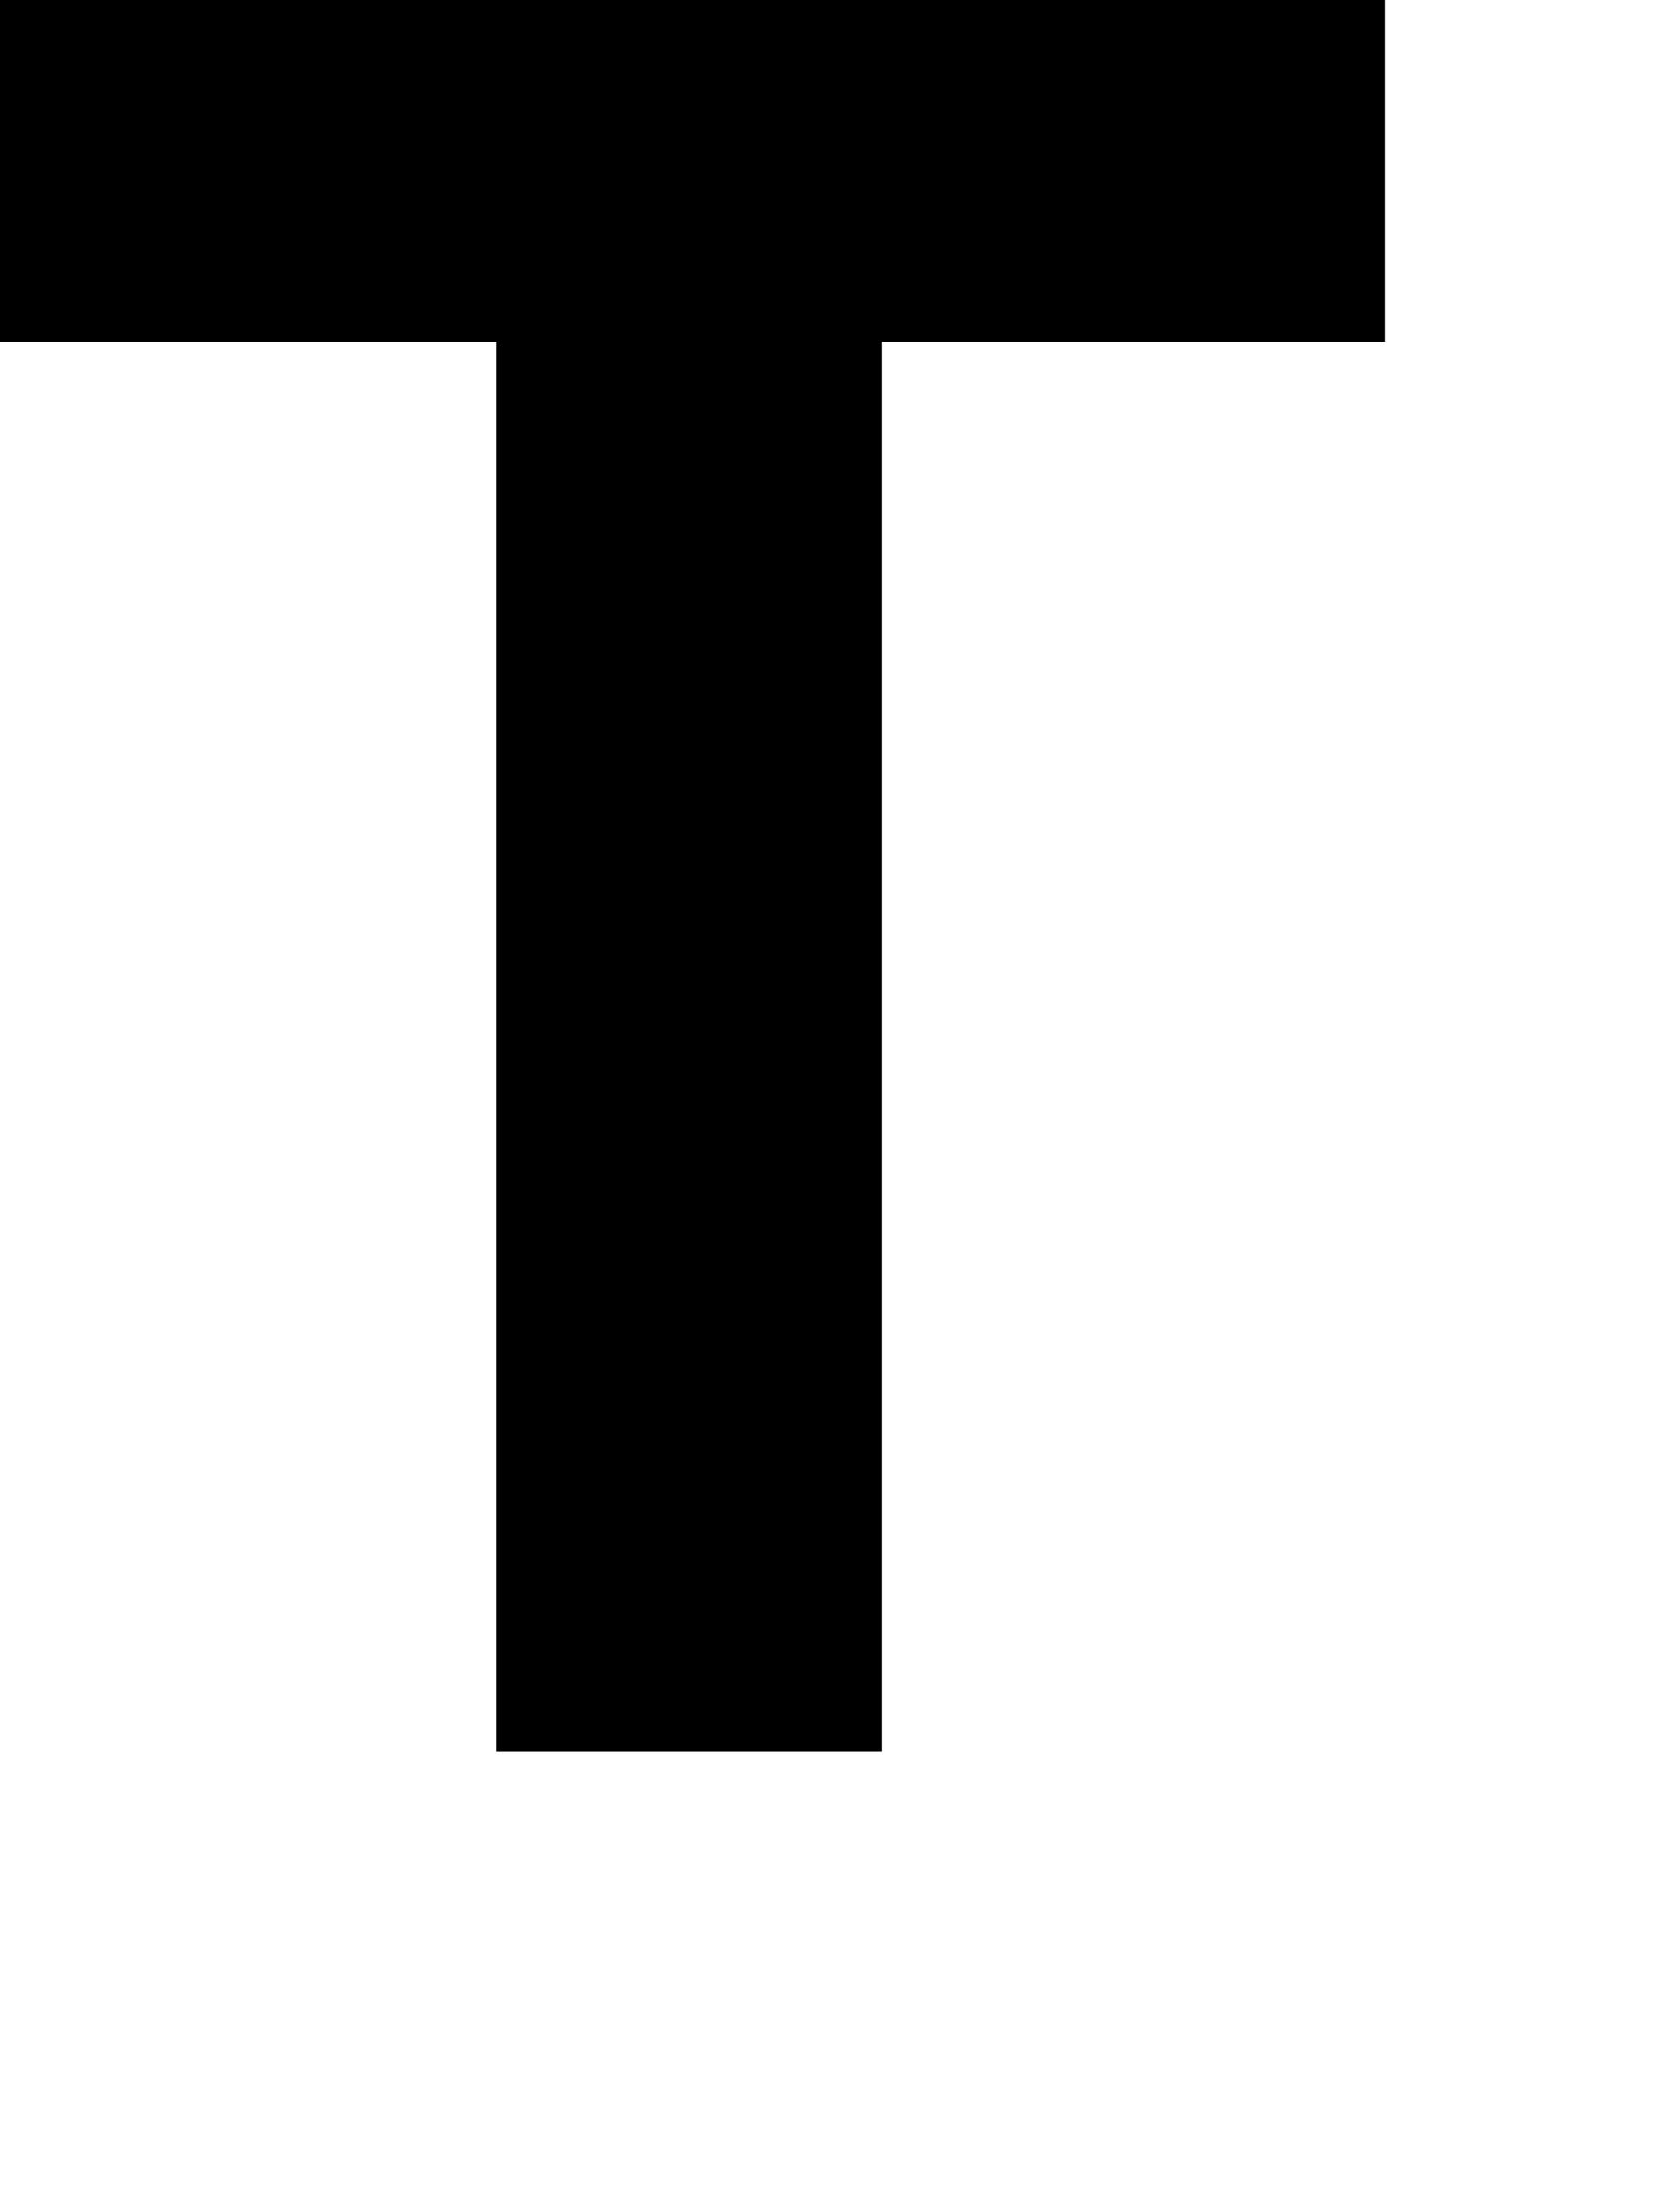
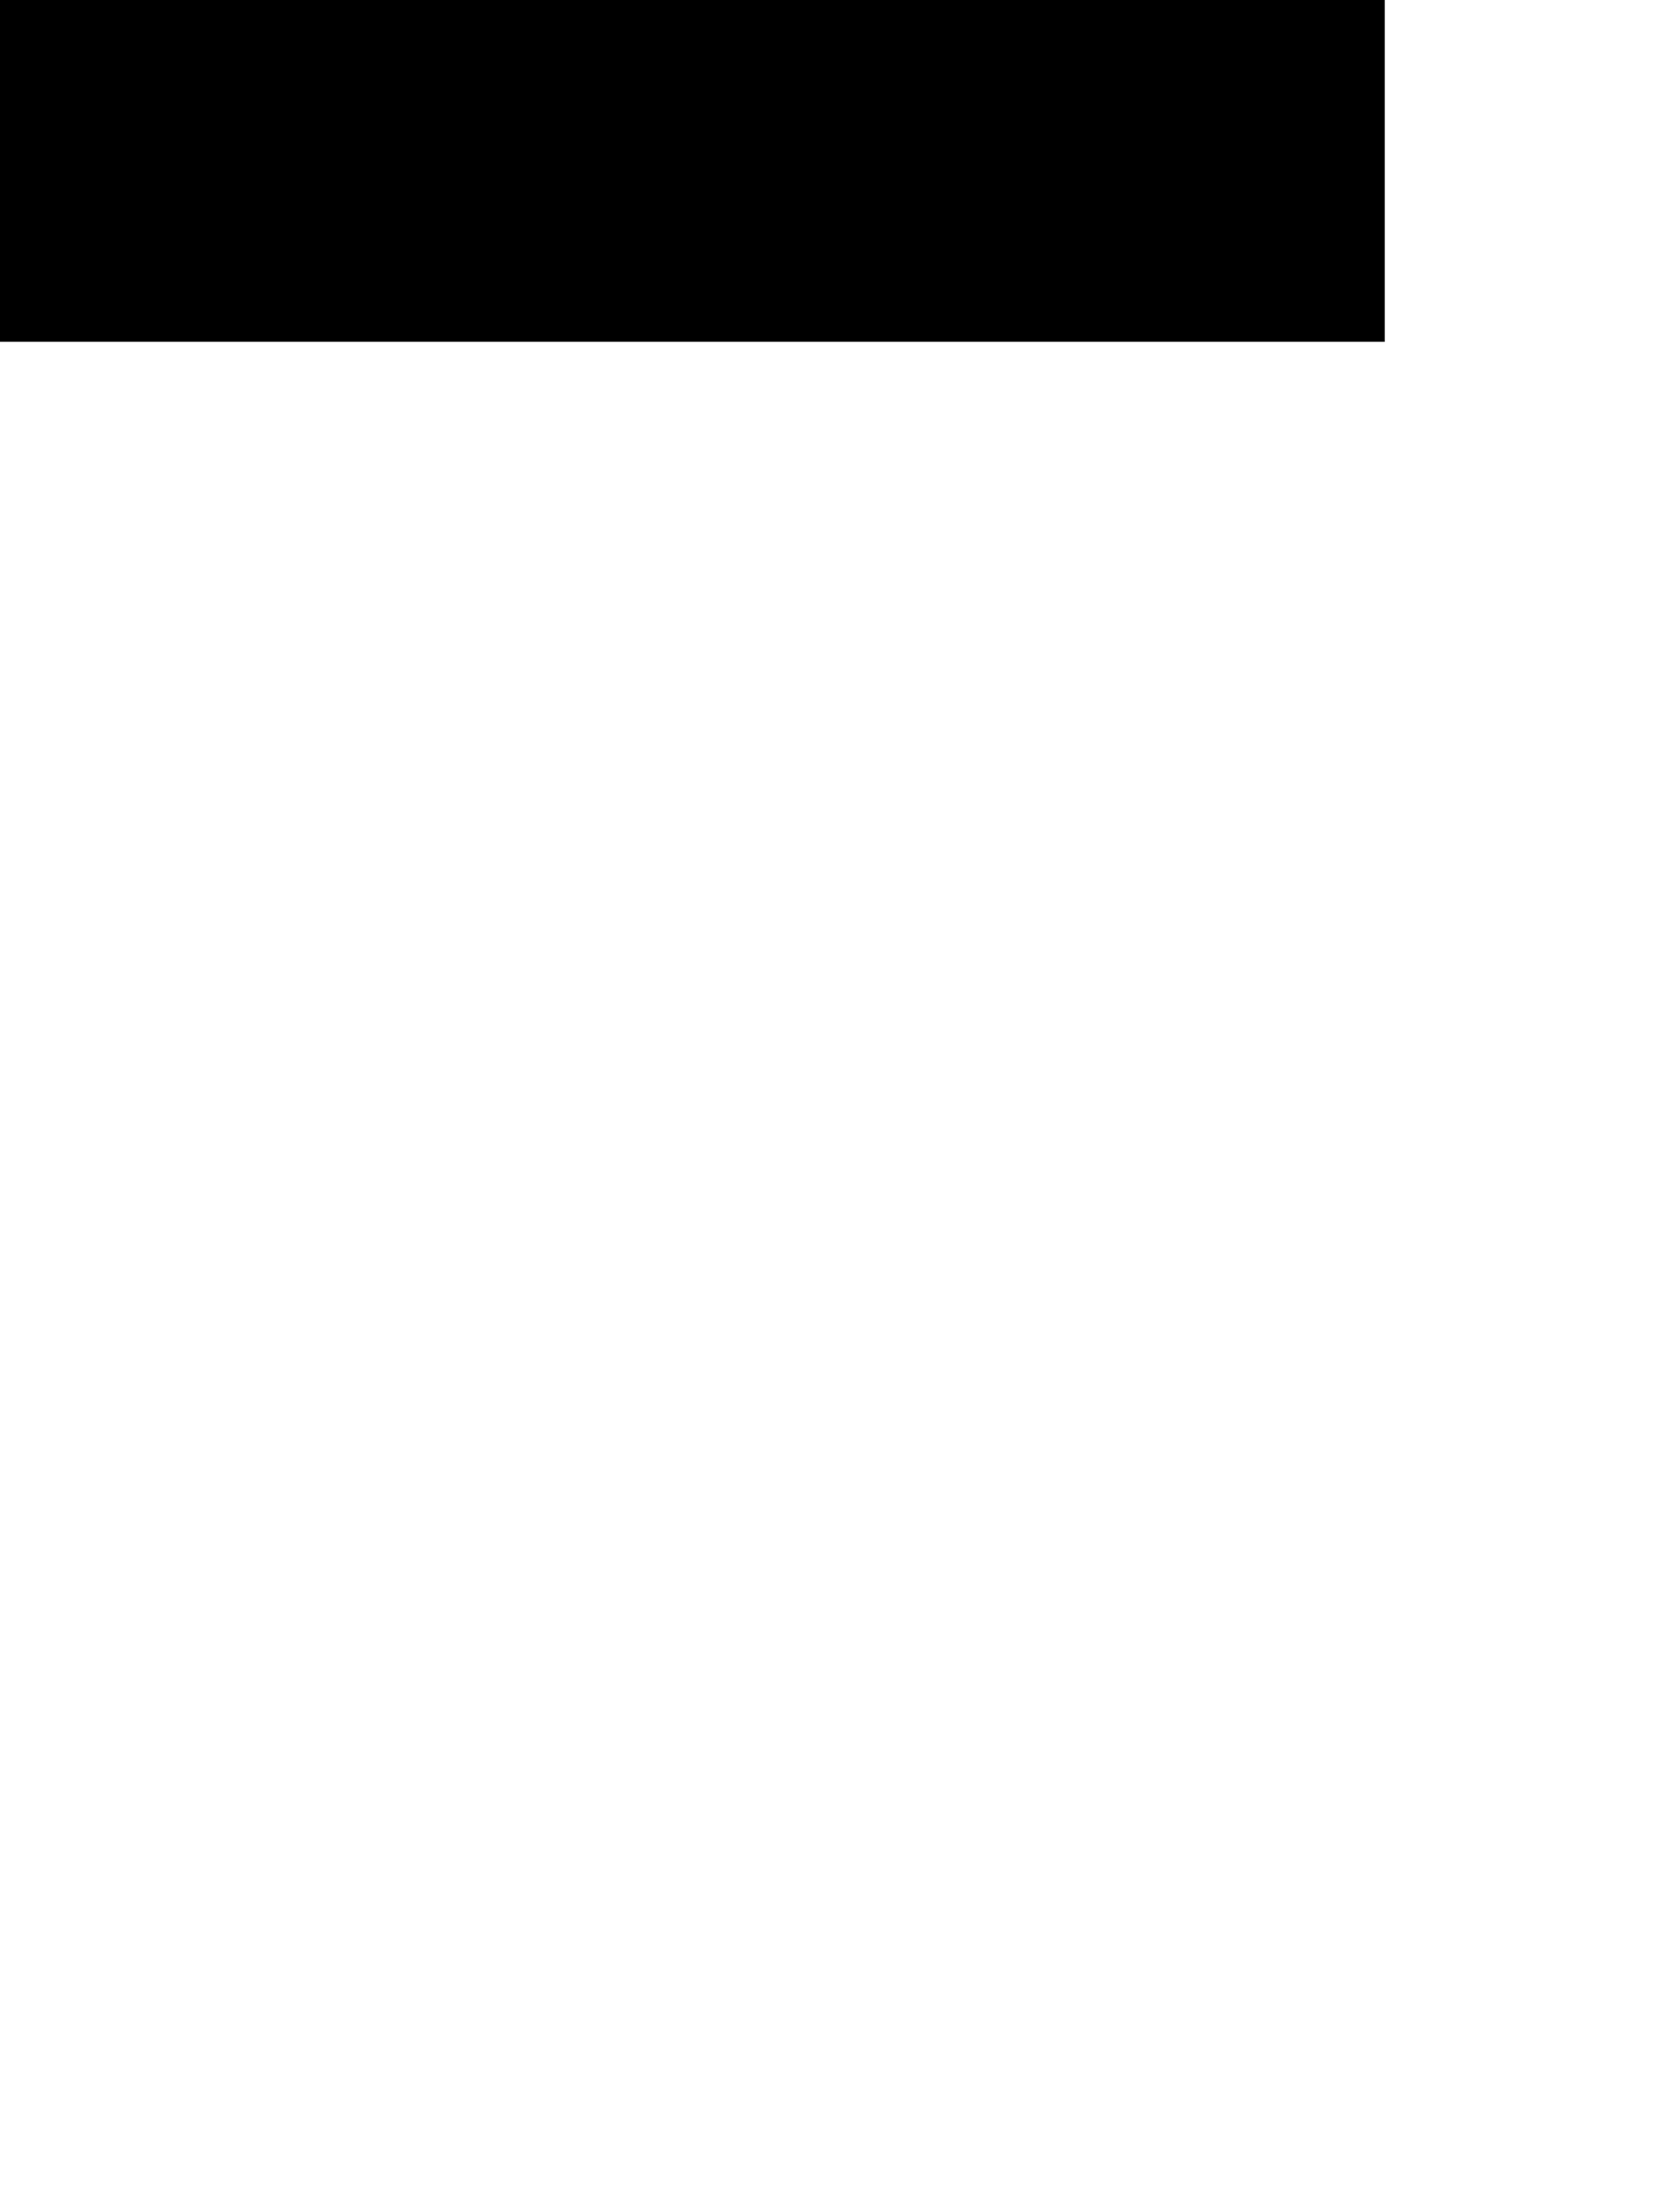
<svg xmlns="http://www.w3.org/2000/svg" fill="none" height="100%" overflow="visible" preserveAspectRatio="none" style="display: block;" viewBox="0 0 3 4" width="100%">
-   <path d="M0.898 0.618H0V0H2.504V0.618H1.595V3.167H0.898V0.618Z" fill="black" id="Vector" />
+   <path d="M0.898 0.618H0V0H2.504V0.618H1.595V3.167V0.618Z" fill="black" id="Vector" />
</svg>